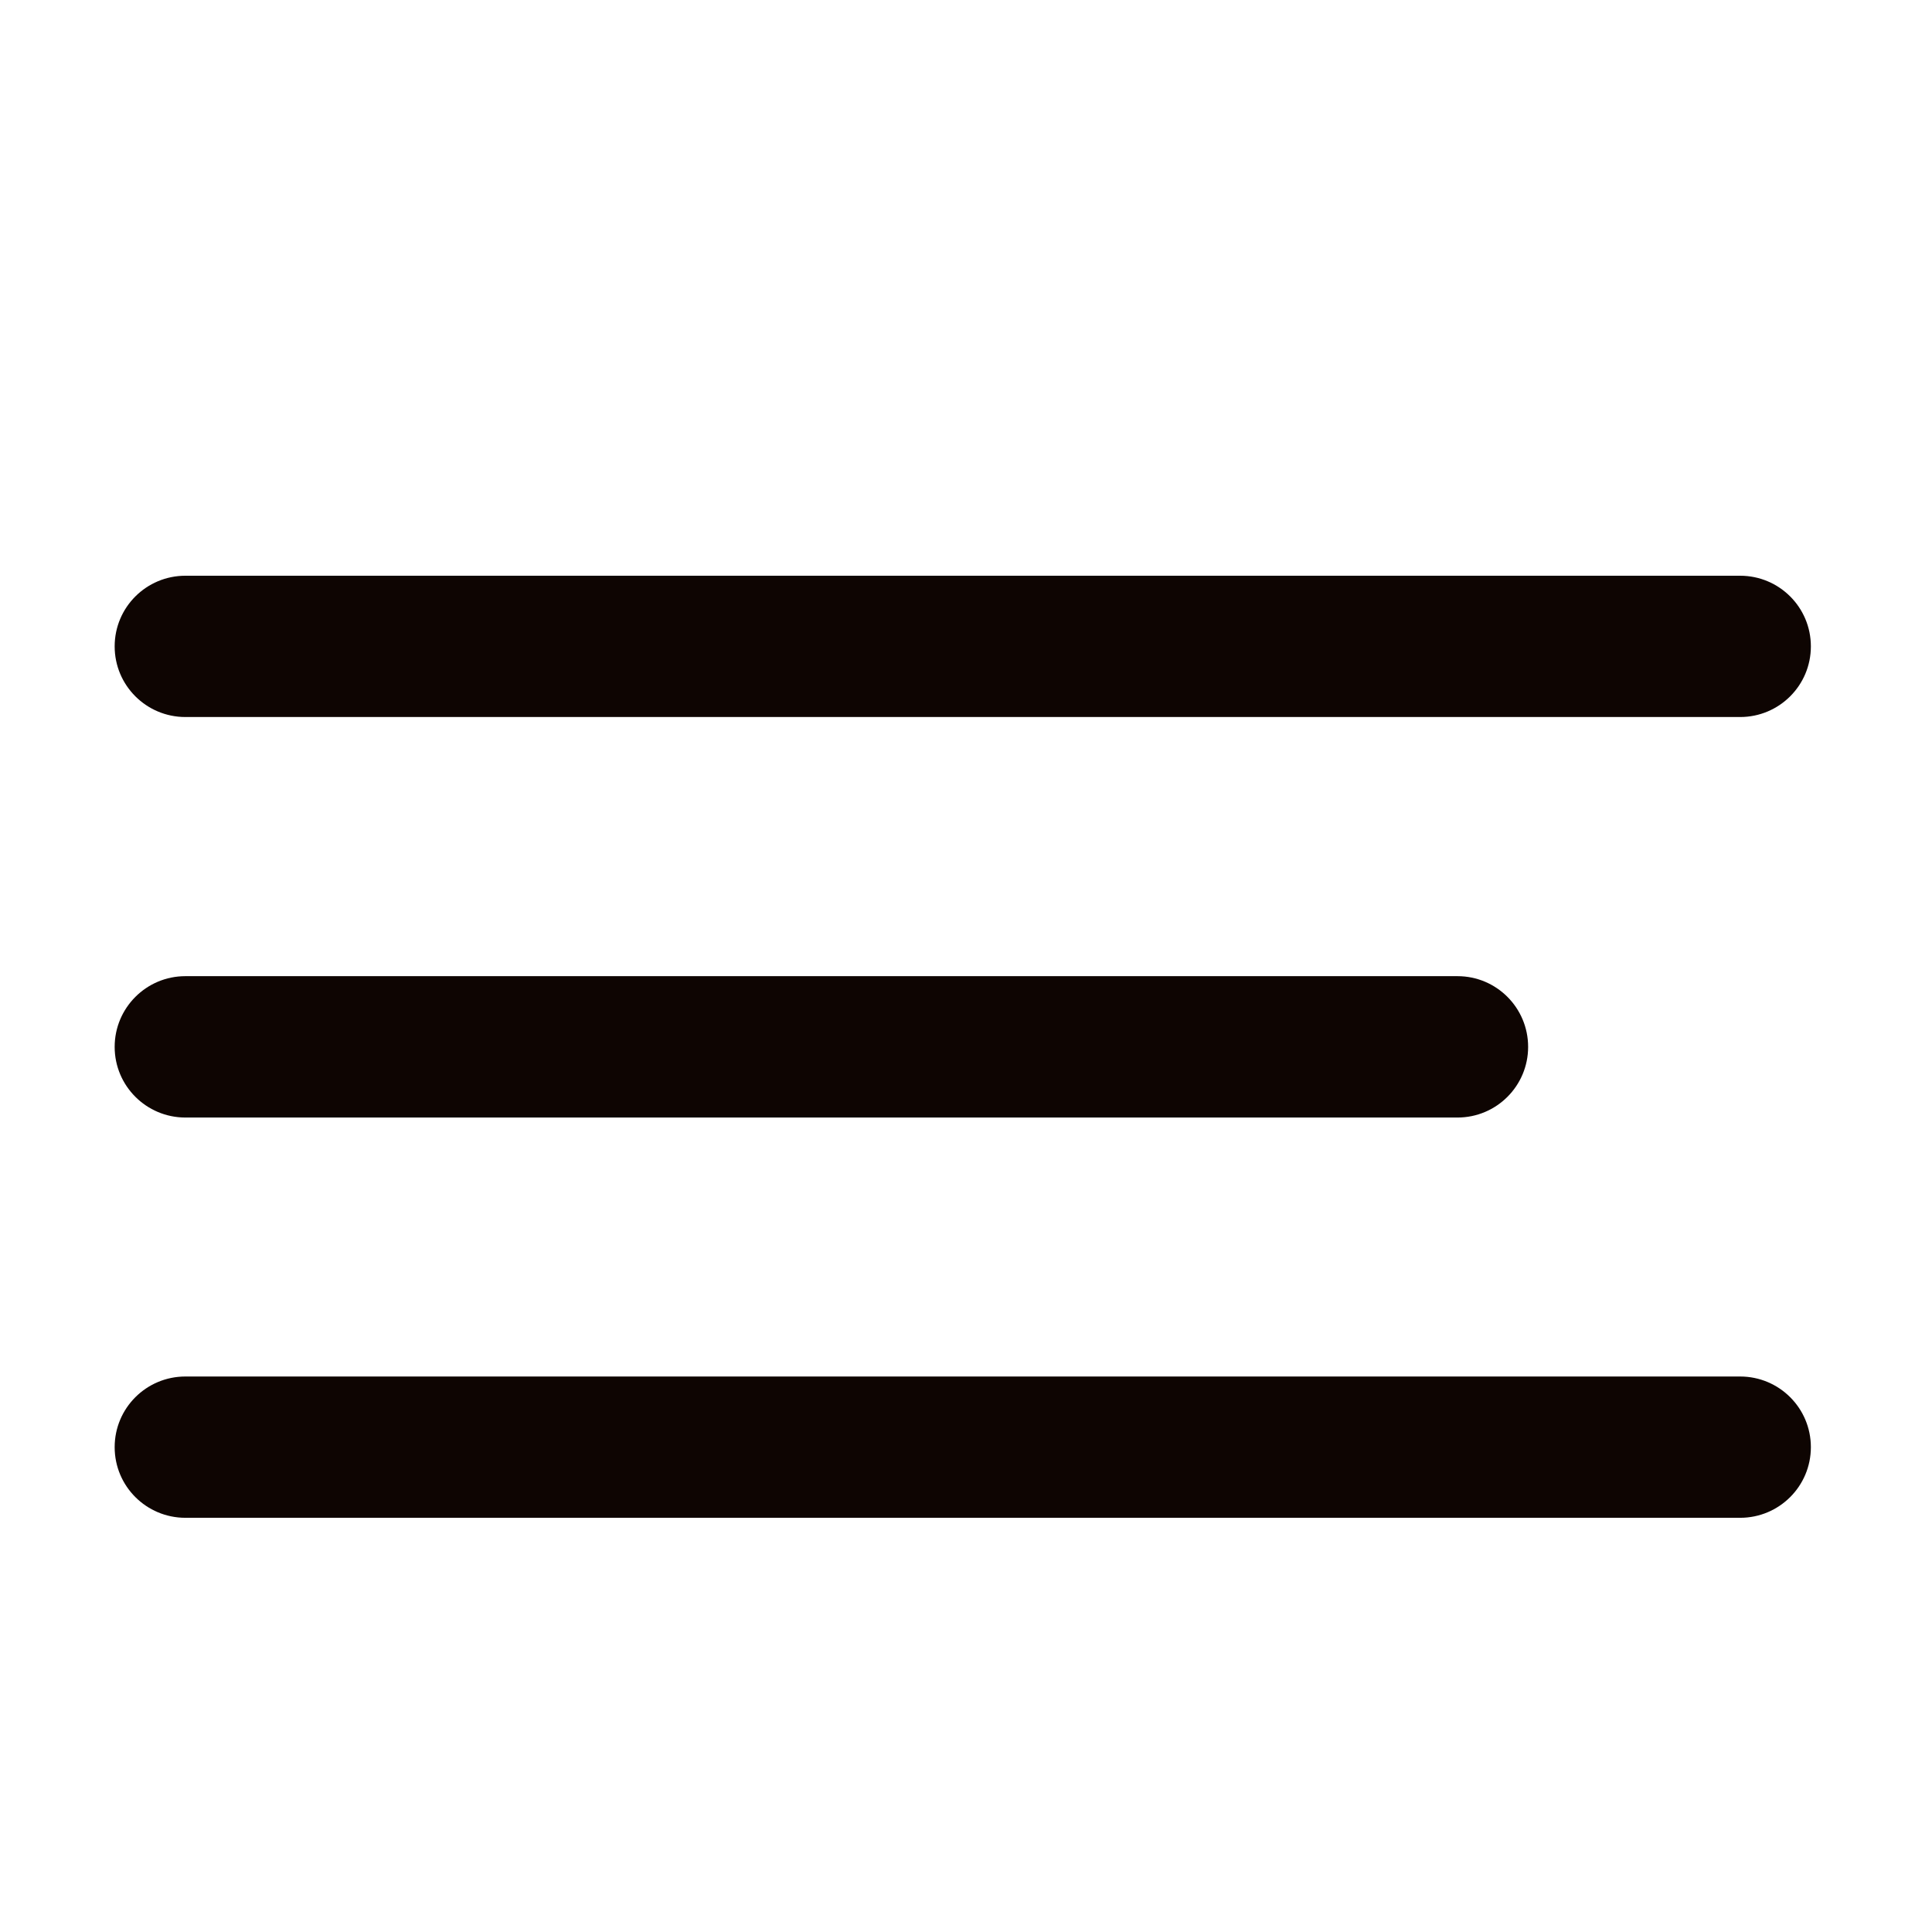
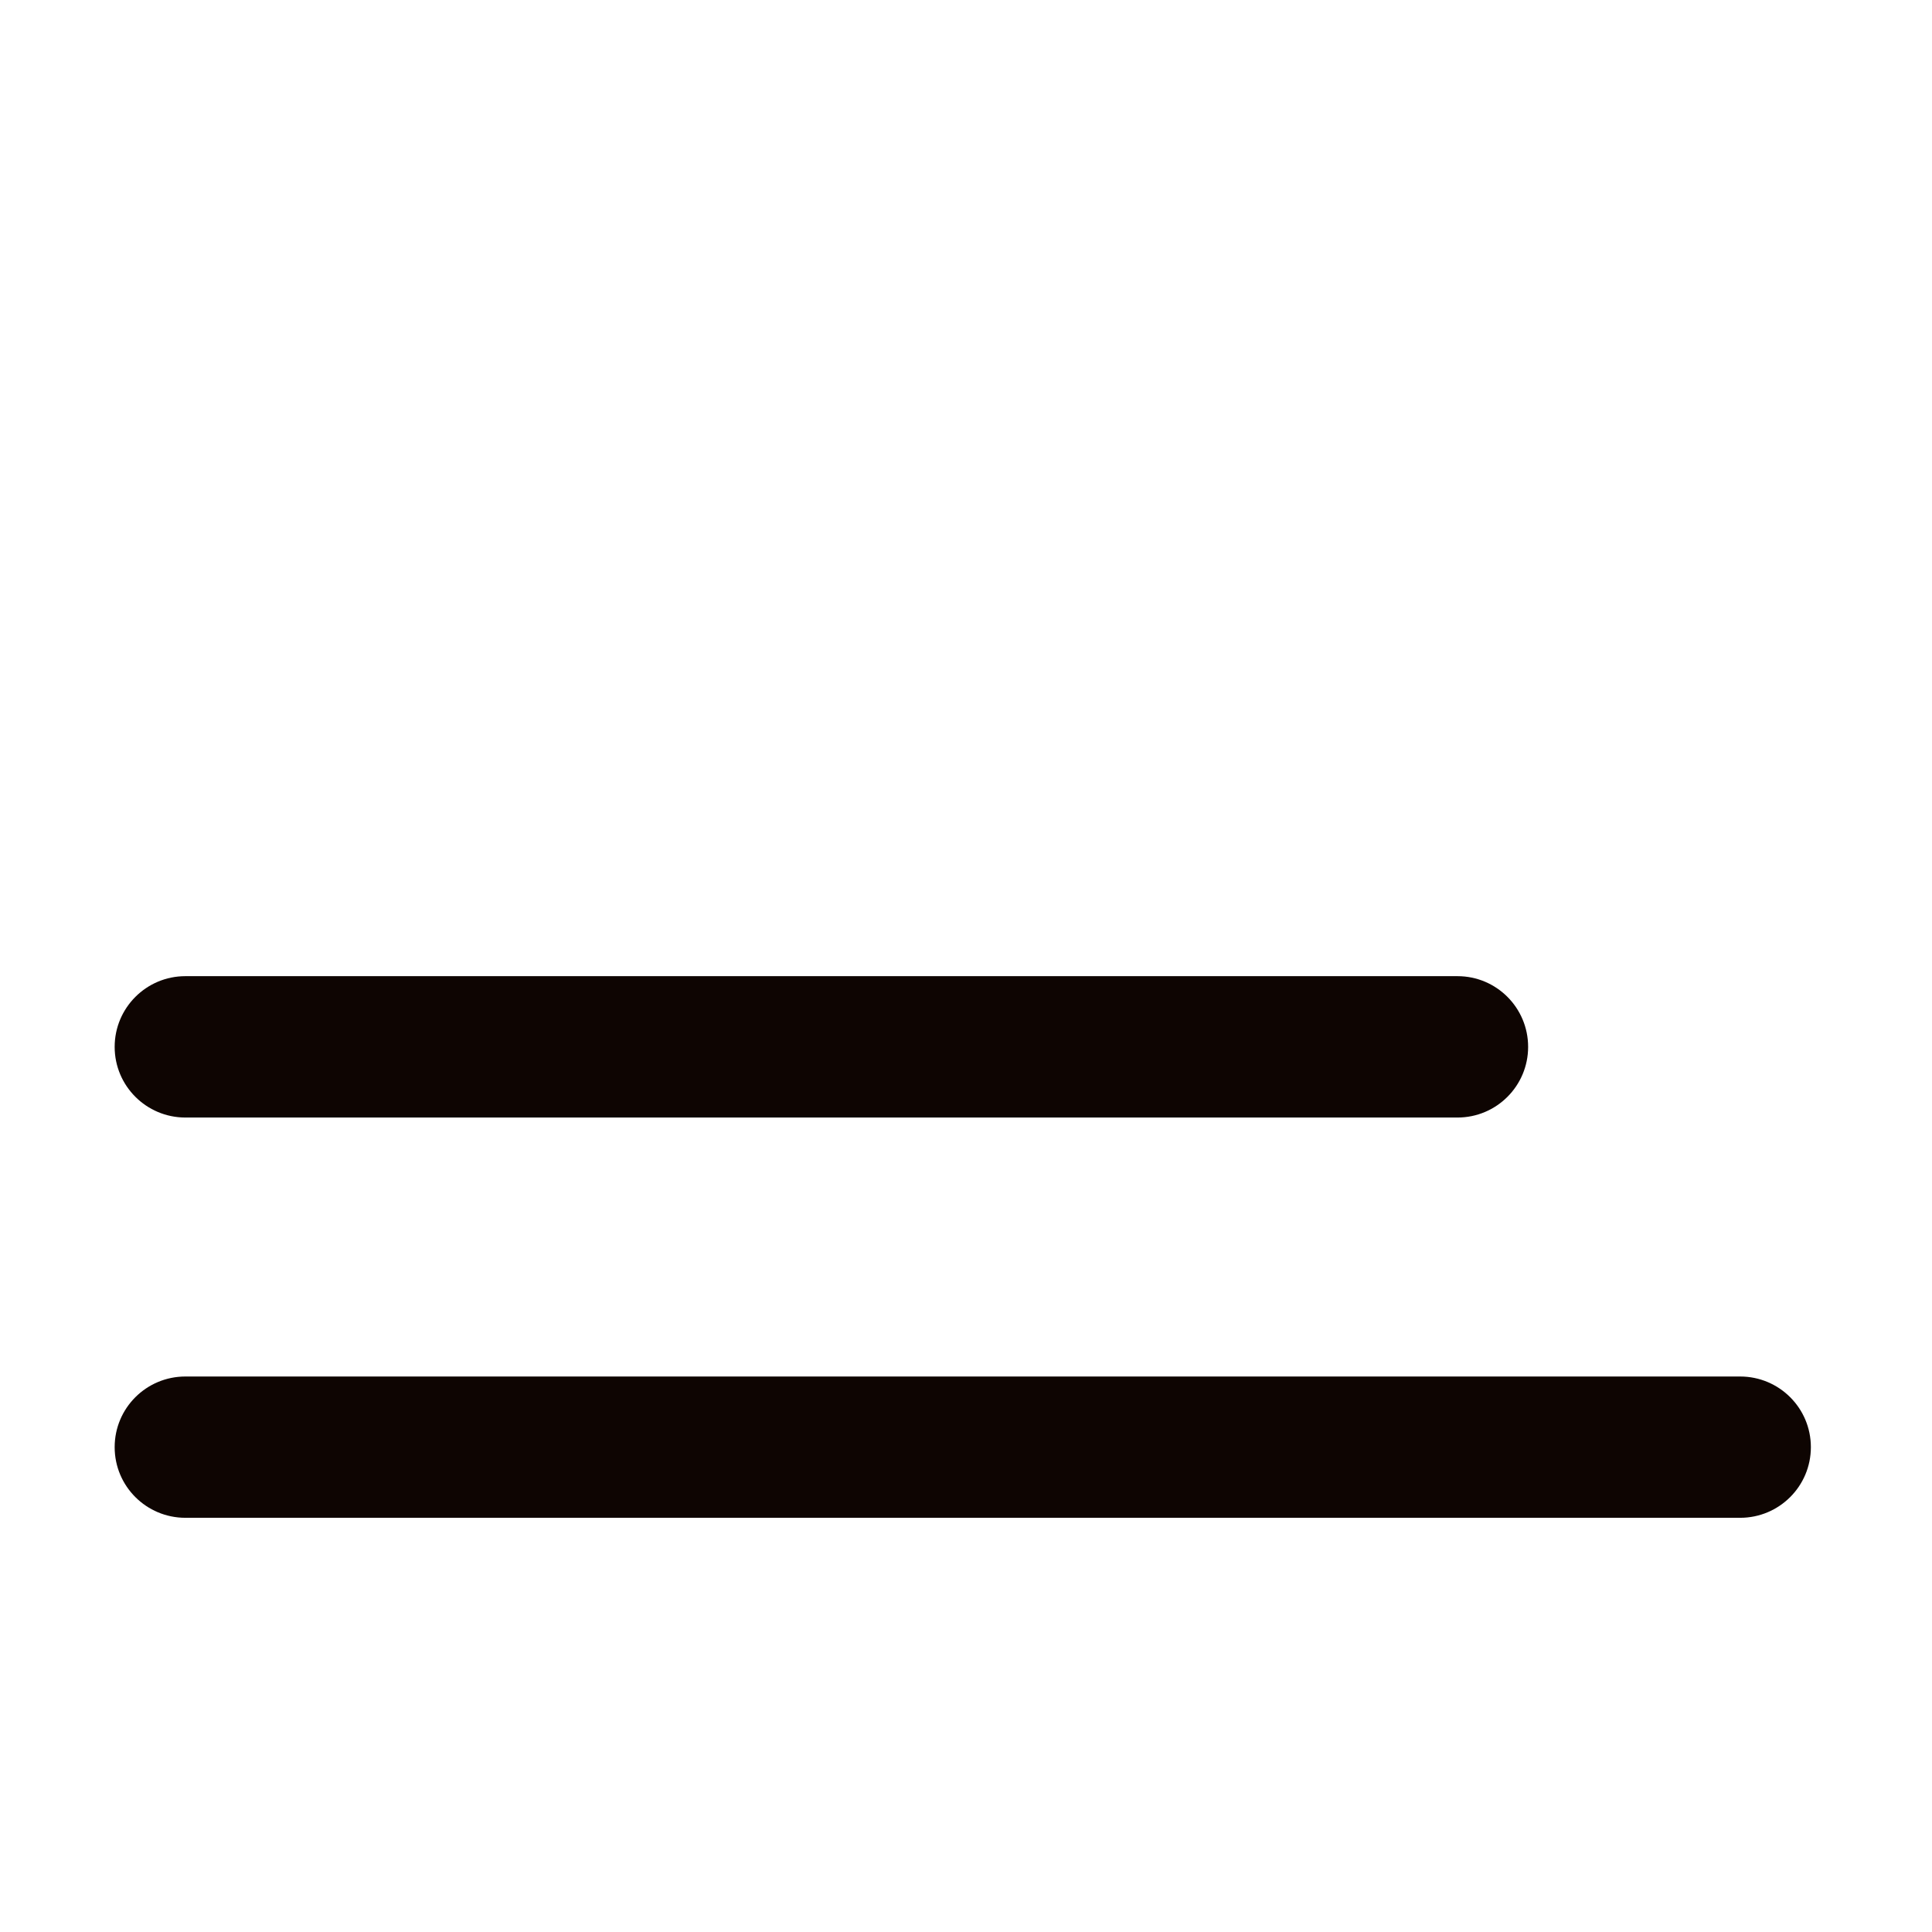
<svg xmlns="http://www.w3.org/2000/svg" width="23" height="23" viewBox="0 0 23 23" fill="none">
-   <path d="M20.716 6.854H2.207C1.742 6.854 1.365 7.23 1.365 7.695C1.365 8.16 1.742 8.536 2.207 8.536H20.716C21.181 8.536 21.558 8.16 21.558 7.695C21.558 7.23 21.181 6.854 20.716 6.854Z" fill="#0E0502" />
  <path d="M17.351 11.621H2.207C1.742 11.621 1.365 11.998 1.365 12.463C1.365 12.927 1.742 13.304 2.207 13.304H17.351C17.816 13.304 18.192 12.927 18.192 12.463C18.192 11.998 17.816 11.621 17.351 11.621Z" fill="#0E0502" />
  <path d="M20.716 16.387H2.207C1.742 16.387 1.365 16.763 1.365 17.228C1.365 17.693 1.742 18.069 2.207 18.069H20.716C21.181 18.069 21.558 17.693 21.558 17.228C21.558 16.763 21.181 16.387 20.716 16.387Z" fill="#0E0502" />
</svg>